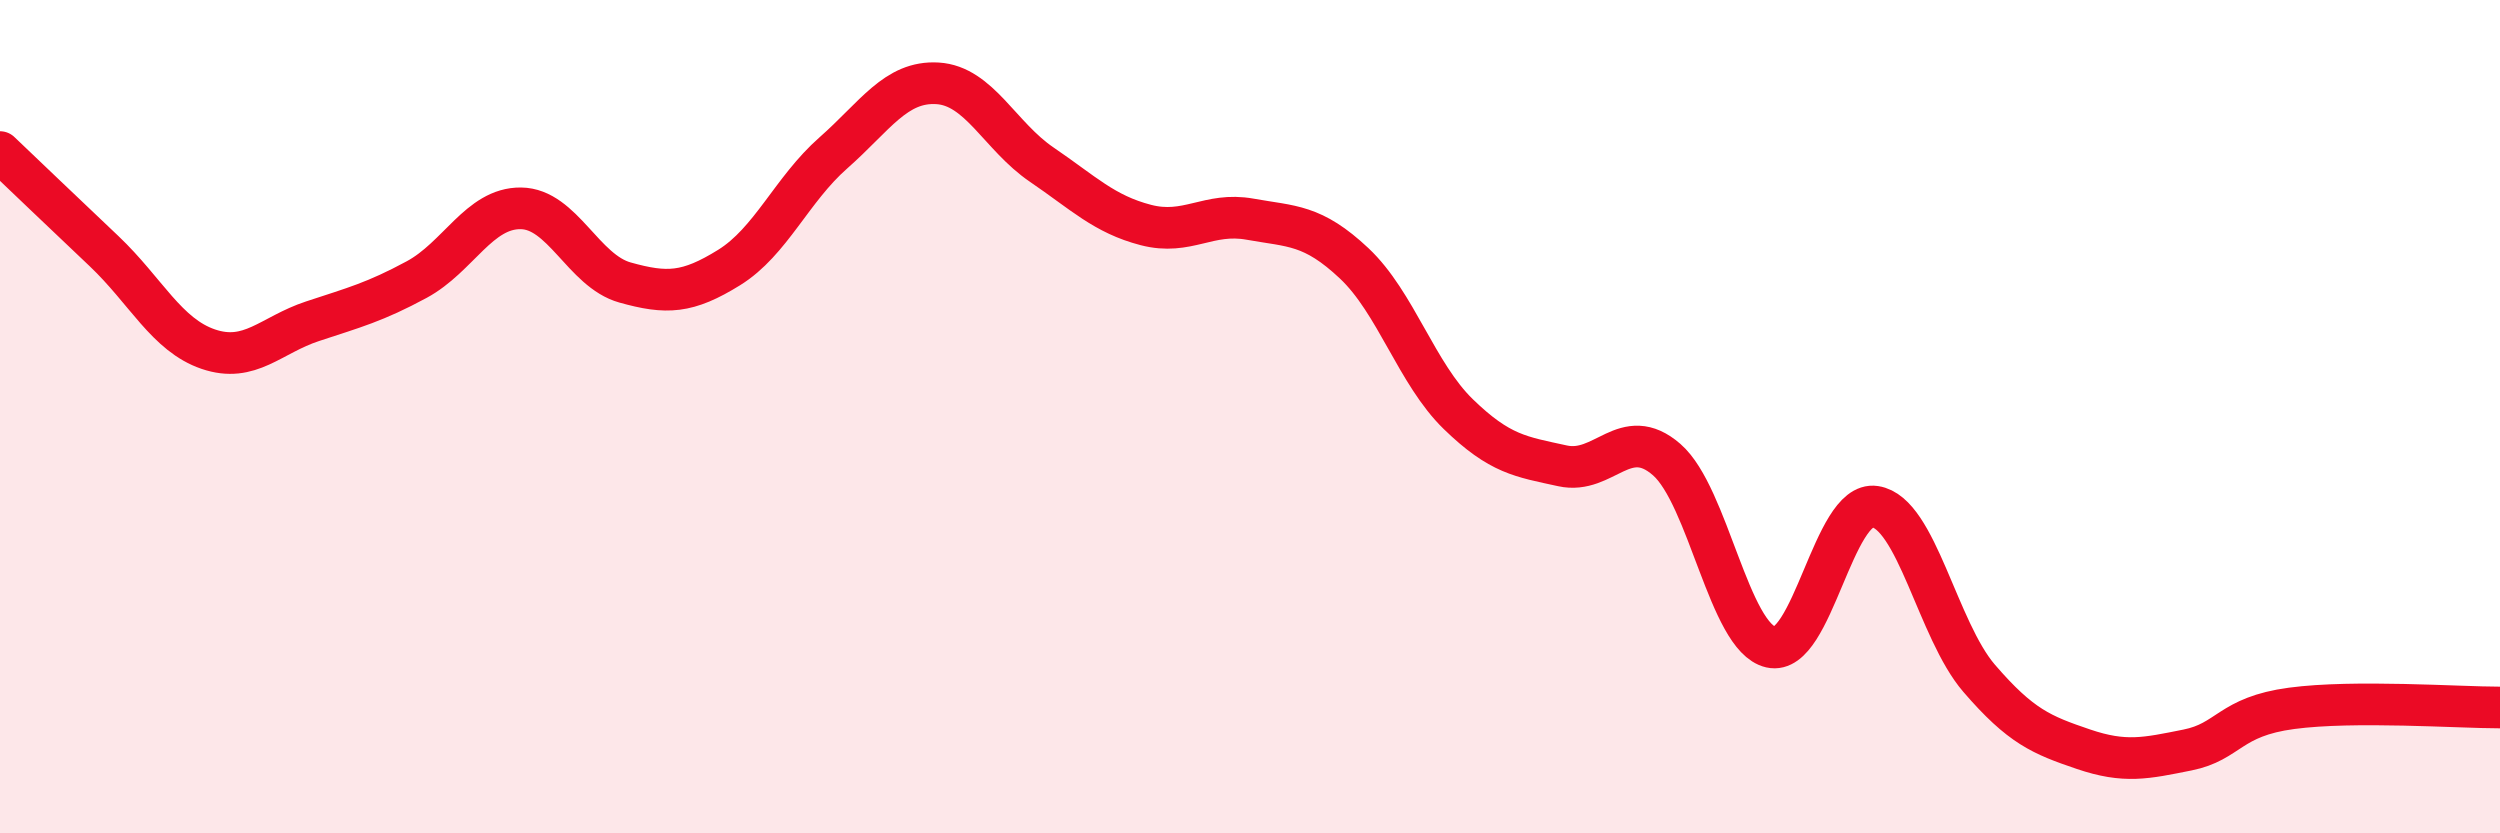
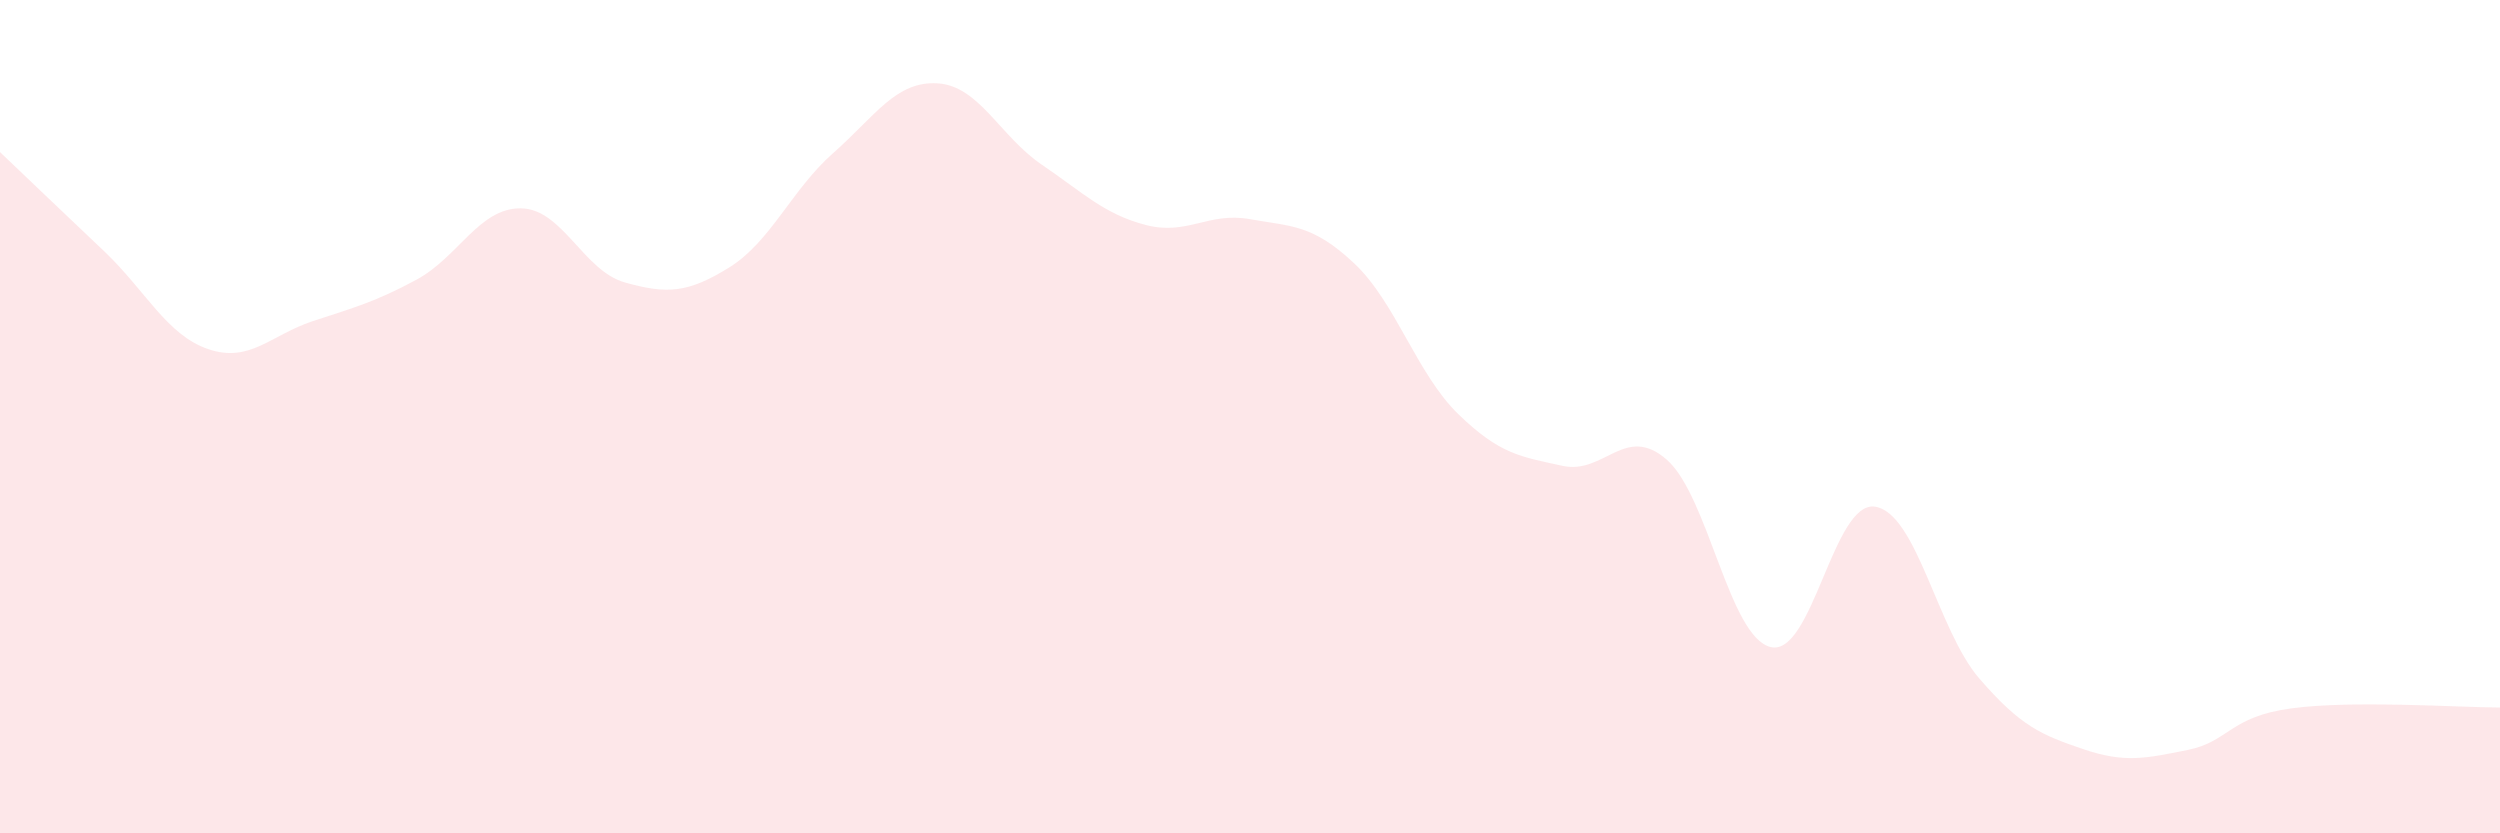
<svg xmlns="http://www.w3.org/2000/svg" width="60" height="20" viewBox="0 0 60 20">
  <path d="M 0,3.65 C 0.5,4.13 1.5,5.08 2.5,6.03 C 3.5,6.98 4,8.04 5,8.38 C 6,8.72 6.5,8.04 7.5,7.71 C 8.5,7.38 9,7.25 10,6.71 C 11,6.17 11.5,4.99 12.5,5 C 13.5,5.01 14,6.5 15,6.78 C 16,7.06 16.5,7.04 17.5,6.42 C 18.5,5.8 19,4.55 20,3.67 C 21,2.79 21.5,1.94 22.5,2 C 23.5,2.06 24,3.27 25,3.95 C 26,4.63 26.5,5.14 27.5,5.4 C 28.5,5.66 29,5.08 30,5.26 C 31,5.44 31.5,5.38 32.5,6.32 C 33.5,7.26 34,8.97 35,9.94 C 36,10.91 36.5,10.96 37.5,11.18 C 38.5,11.4 39,10.16 40,11.03 C 41,11.9 41.5,15.3 42.5,15.53 C 43.5,15.76 44,12.01 45,12.16 C 46,12.31 46.5,15.12 47.5,16.28 C 48.5,17.44 49,17.64 50,17.98 C 51,18.32 51.5,18.2 52.5,18 C 53.5,17.8 53.5,17.2 55,17 C 56.5,16.8 59,16.98 60,16.98L60 20L0 20Z" fill="#EB0A25" opacity="0.1" stroke-linecap="round" stroke-linejoin="round" />
-   <path d="M 0,3.65 C 0.5,4.13 1.5,5.08 2.5,6.03 C 3.5,6.98 4,8.04 5,8.38 C 6,8.72 6.5,8.04 7.5,7.71 C 8.5,7.38 9,7.25 10,6.71 C 11,6.17 11.5,4.99 12.5,5 C 13.5,5.01 14,6.5 15,6.78 C 16,7.06 16.5,7.04 17.5,6.42 C 18.5,5.8 19,4.55 20,3.67 C 21,2.79 21.5,1.94 22.5,2 C 23.5,2.06 24,3.27 25,3.95 C 26,4.63 26.5,5.14 27.5,5.4 C 28.5,5.66 29,5.08 30,5.26 C 31,5.44 31.5,5.38 32.5,6.32 C 33.5,7.26 34,8.97 35,9.94 C 36,10.91 36.5,10.96 37.5,11.18 C 38.5,11.4 39,10.16 40,11.03 C 41,11.9 41.5,15.3 42.5,15.53 C 43.5,15.76 44,12.01 45,12.16 C 46,12.31 46.5,15.12 47.5,16.28 C 48.5,17.44 49,17.64 50,17.98 C 51,18.32 51.5,18.2 52.5,18 C 53.5,17.8 53.5,17.2 55,17 C 56.5,16.8 59,16.98 60,16.98" stroke="#EB0A25" stroke-width="1" fill="none" stroke-linecap="round" stroke-linejoin="round" />
</svg>